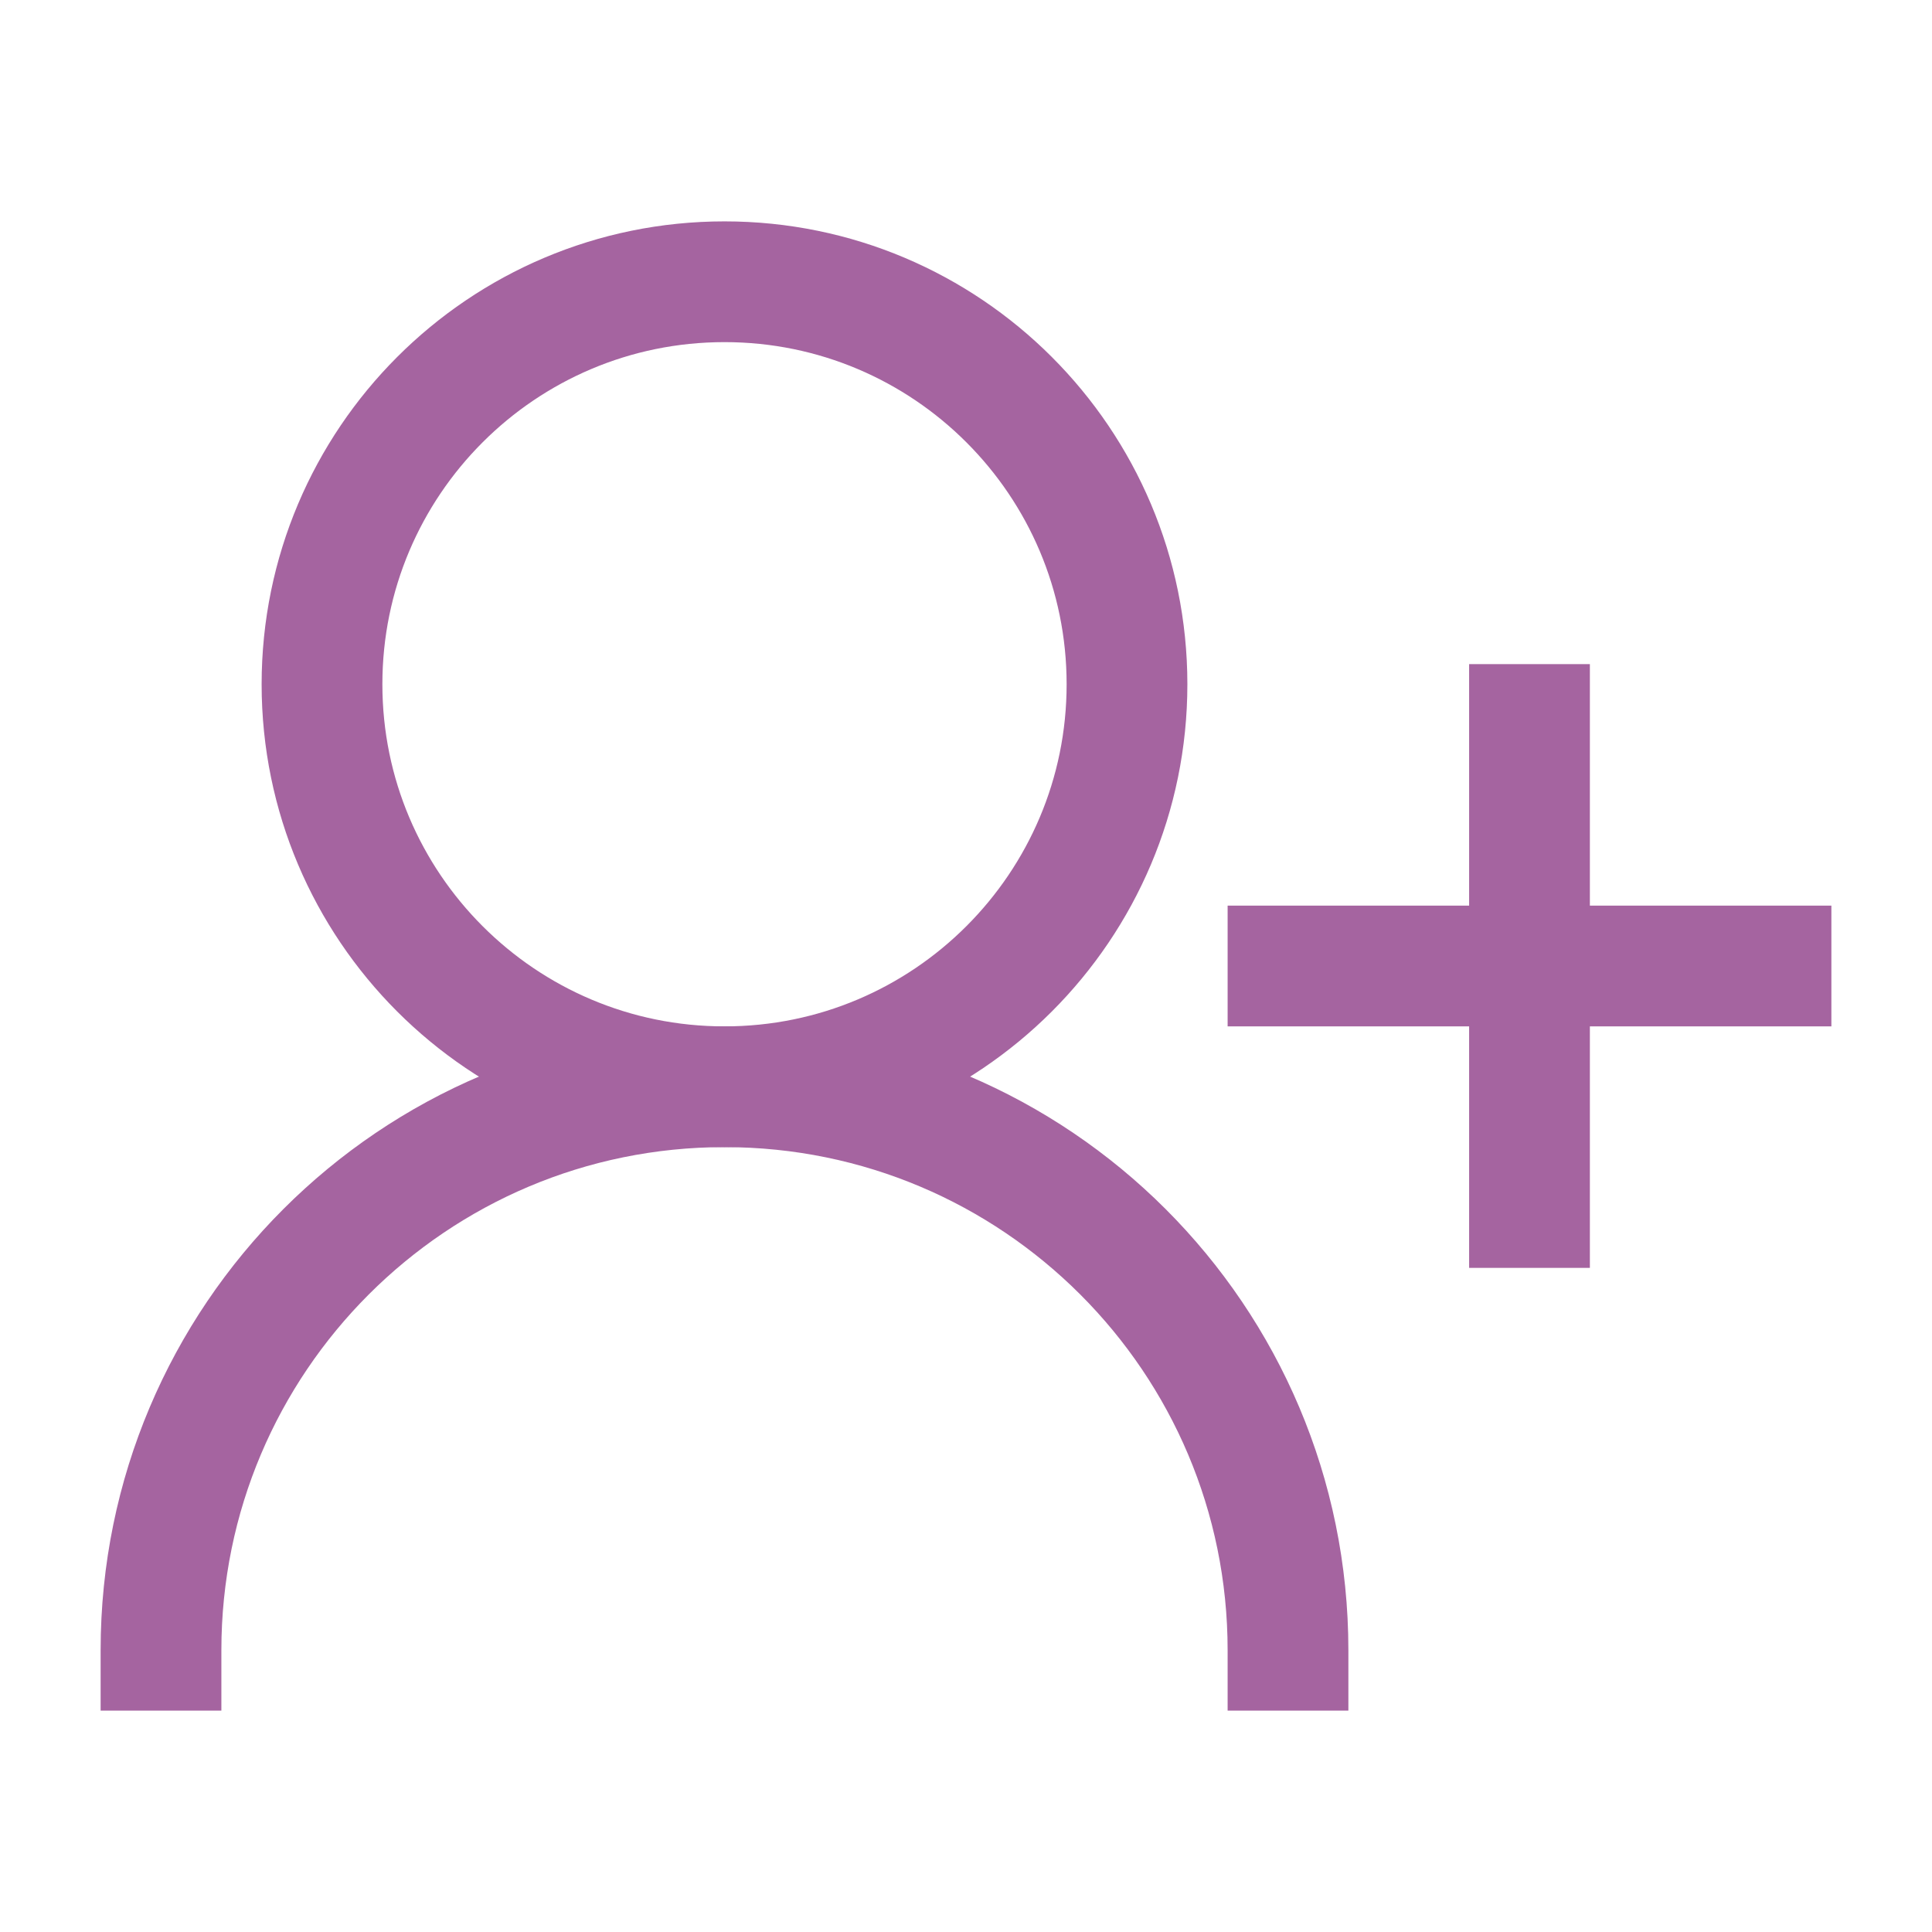
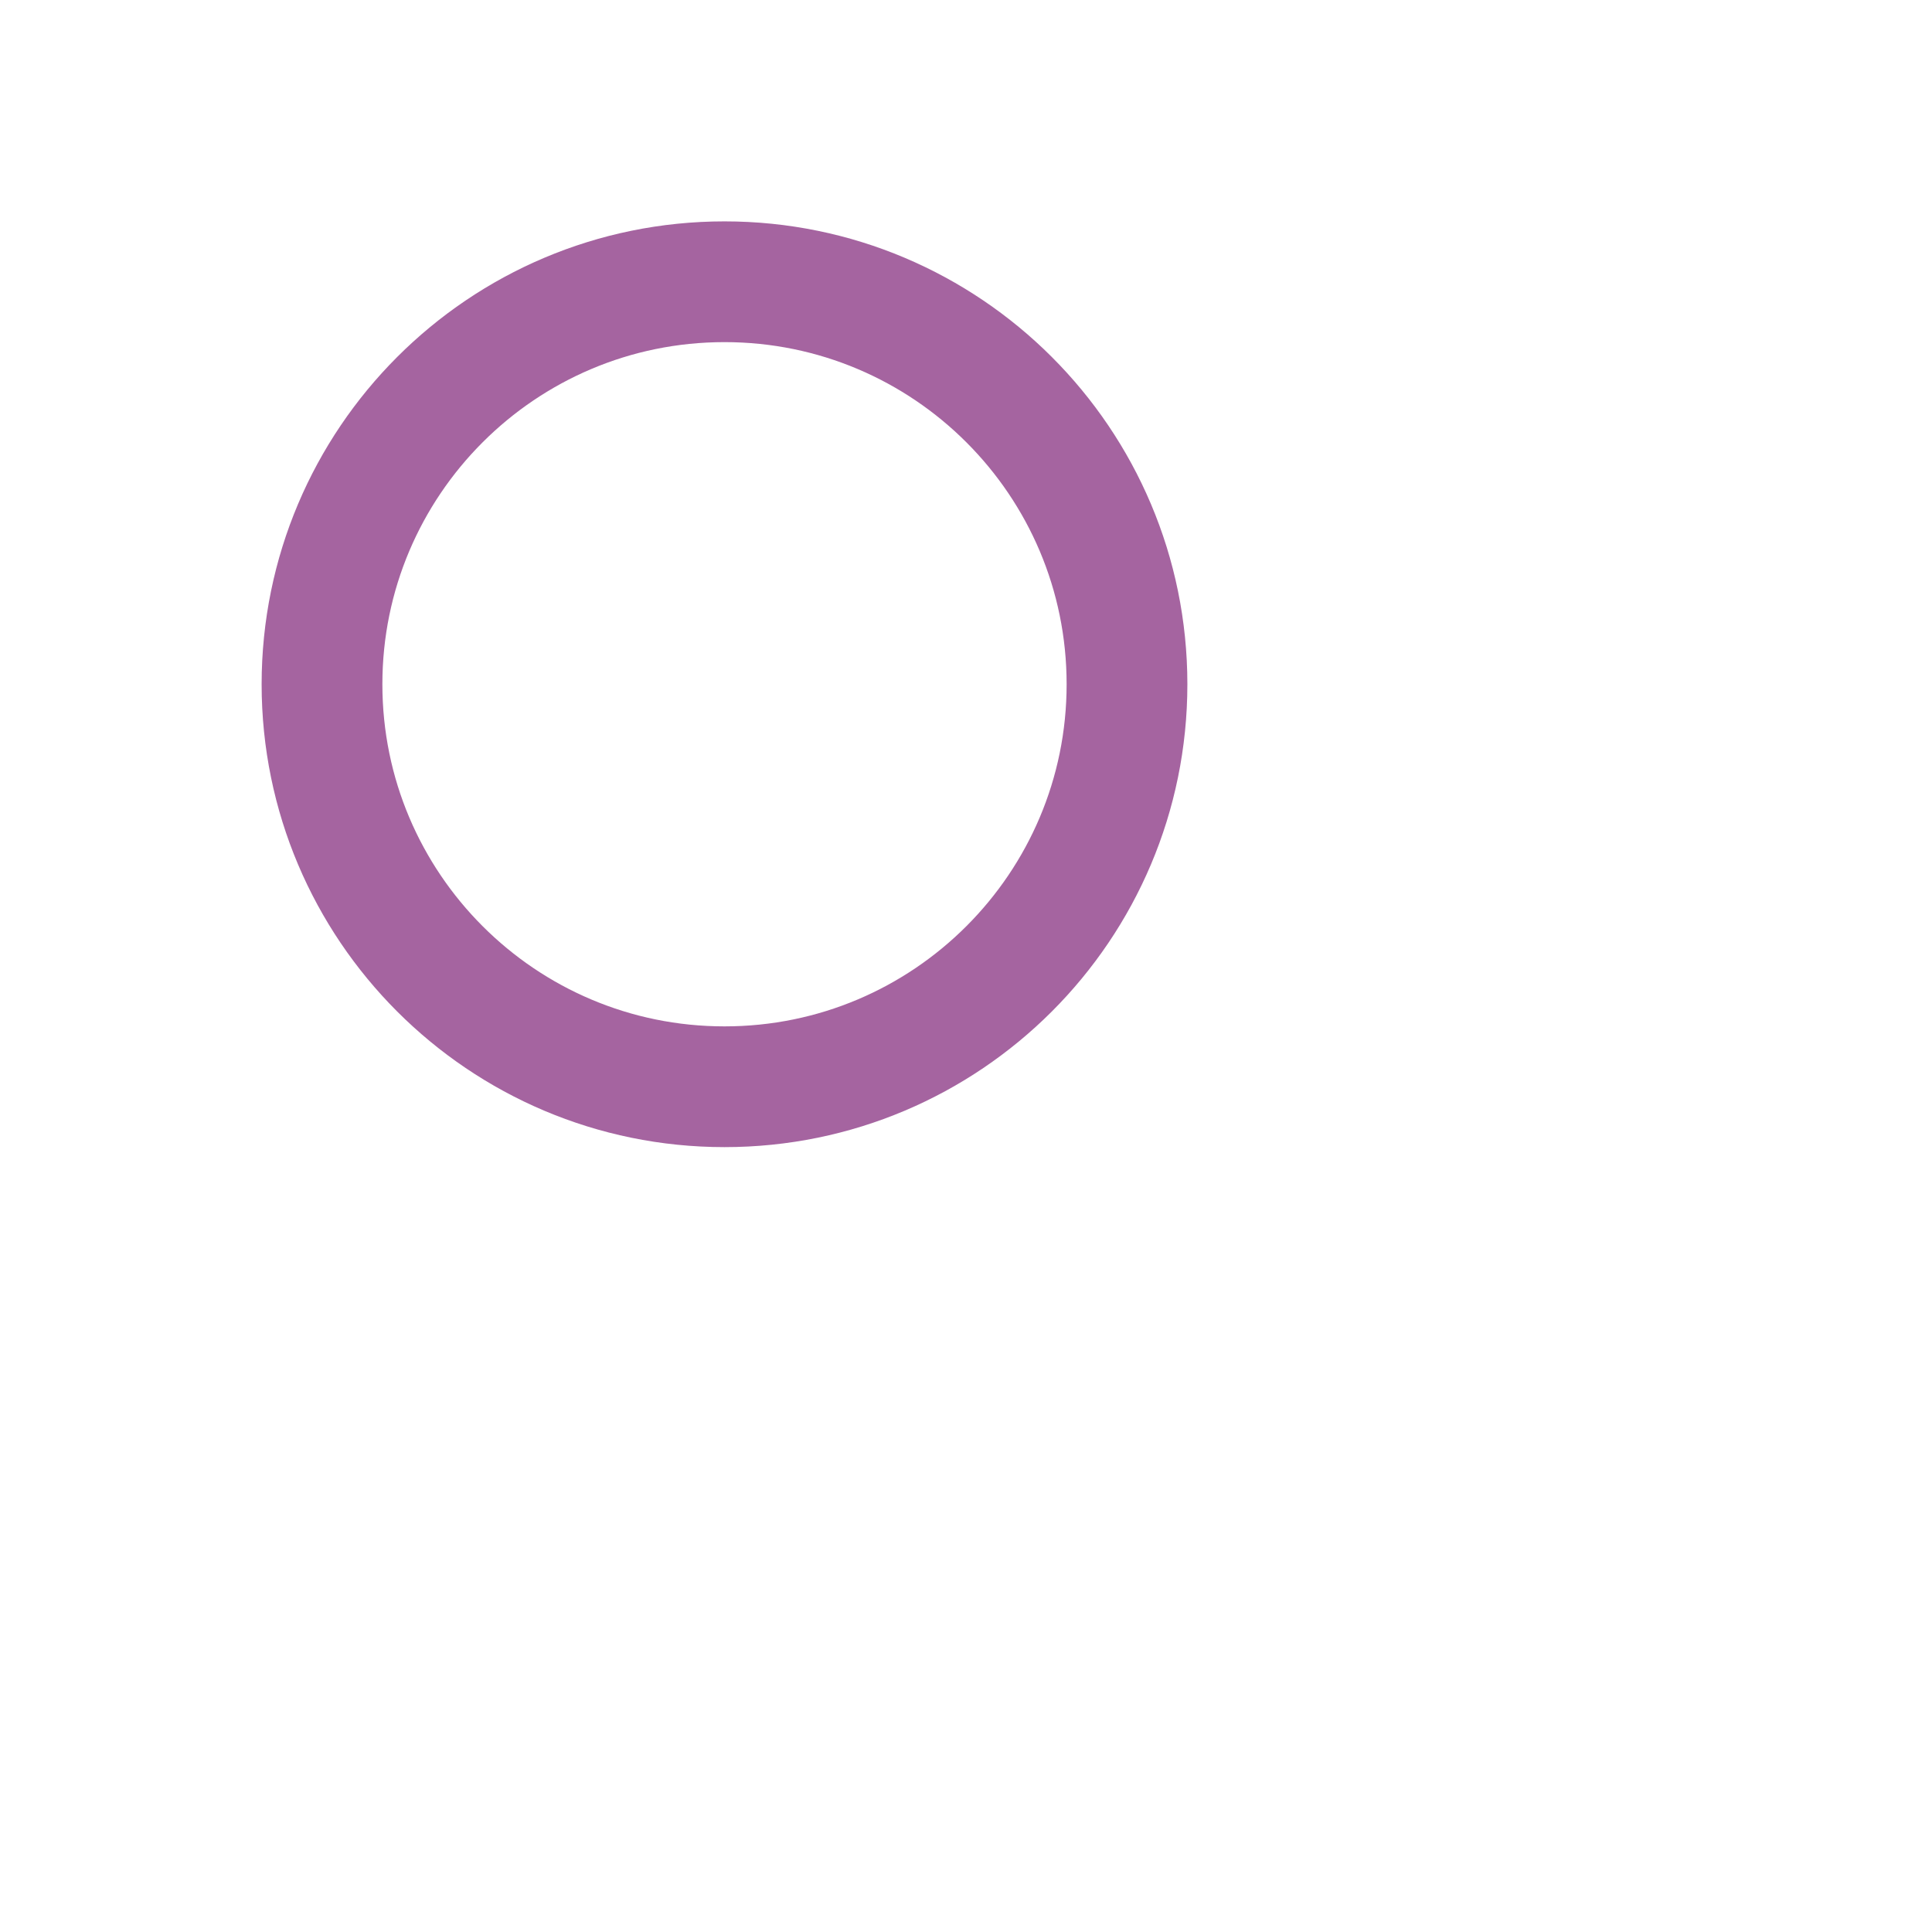
<svg xmlns="http://www.w3.org/2000/svg" width="24" height="24" viewBox="0 0 24 24" fill="none">
  <path d="M14 8.5C14 5.739 11.761 3.5 9 3.5C6.239 3.5 4 5.739 4 8.5C4 11.261 6.239 13.5 9 13.5C11.761 13.5 14 11.261 14 8.5Z" stroke="#A564A0" stroke-width="1.5" stroke-linecap="square" />
-   <path d="M16 20.5C16 16.634 12.866 13.5 9 13.5C5.134 13.5 2 16.634 2 20.5" stroke="#A564A0" stroke-width="1.5" stroke-linecap="square" />
-   <path d="M19 9V15M22 12H16" stroke="#A564A0" stroke-width="1.5" stroke-linecap="square" />
</svg>